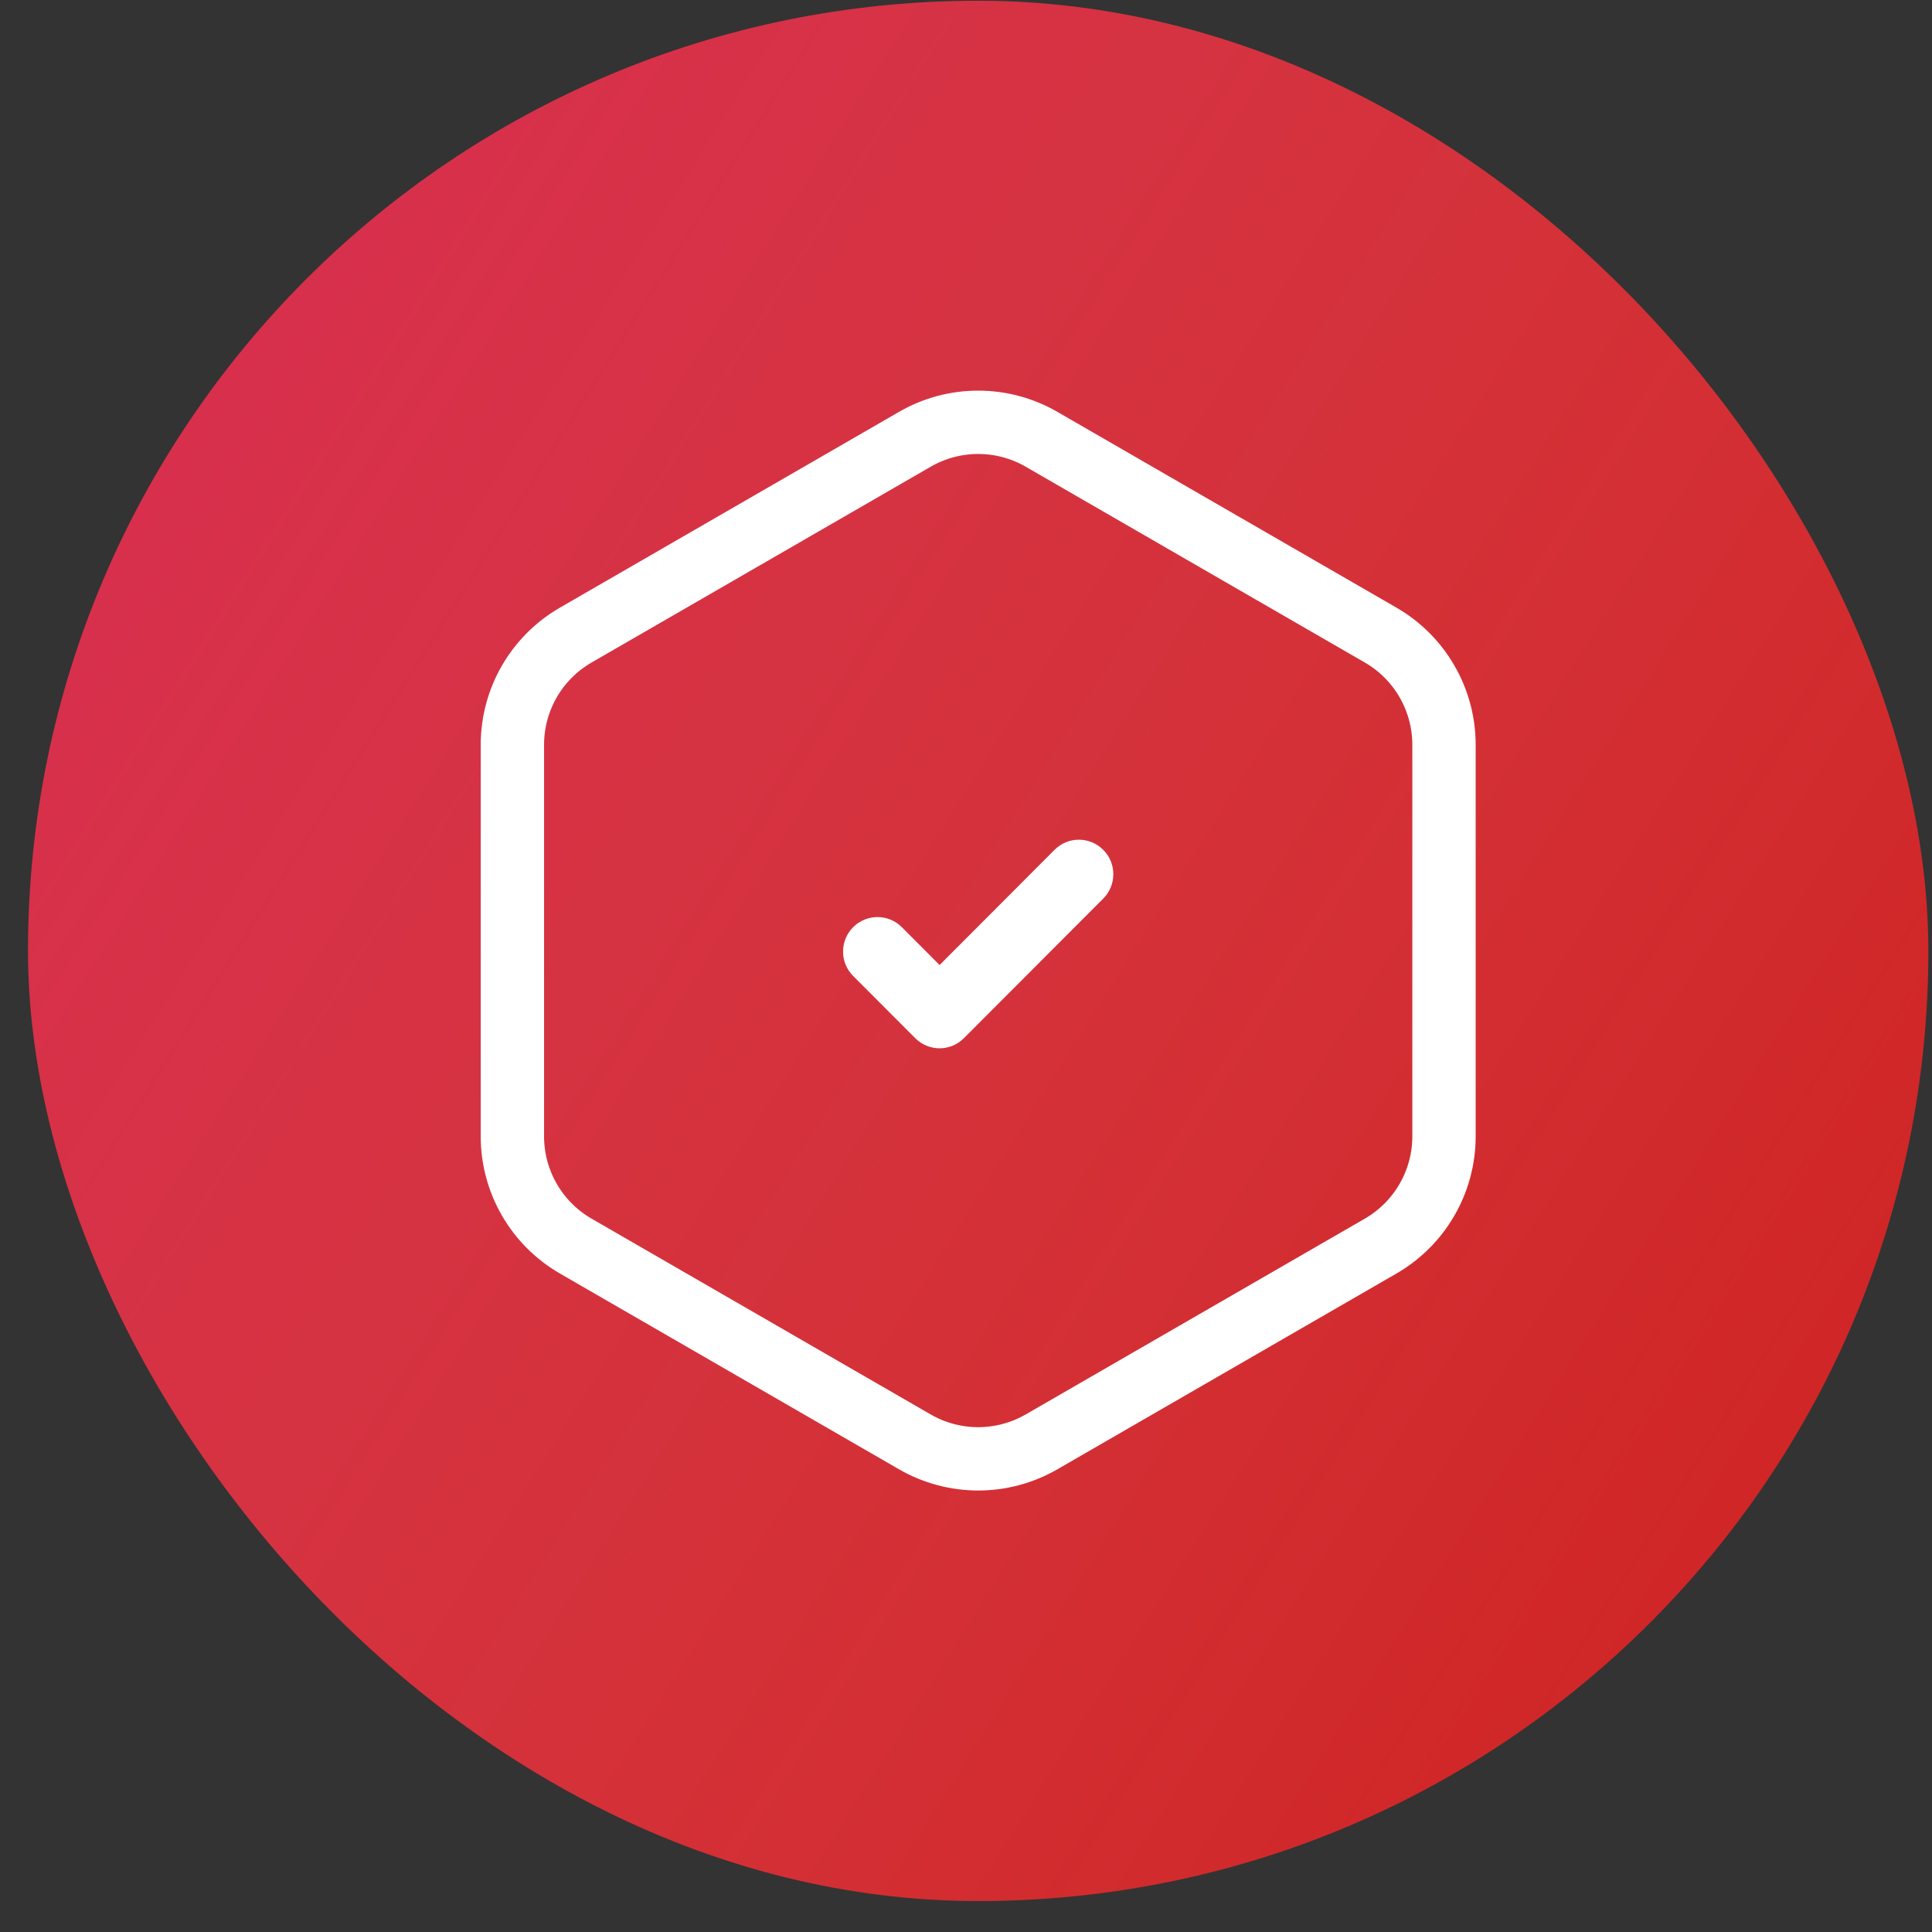
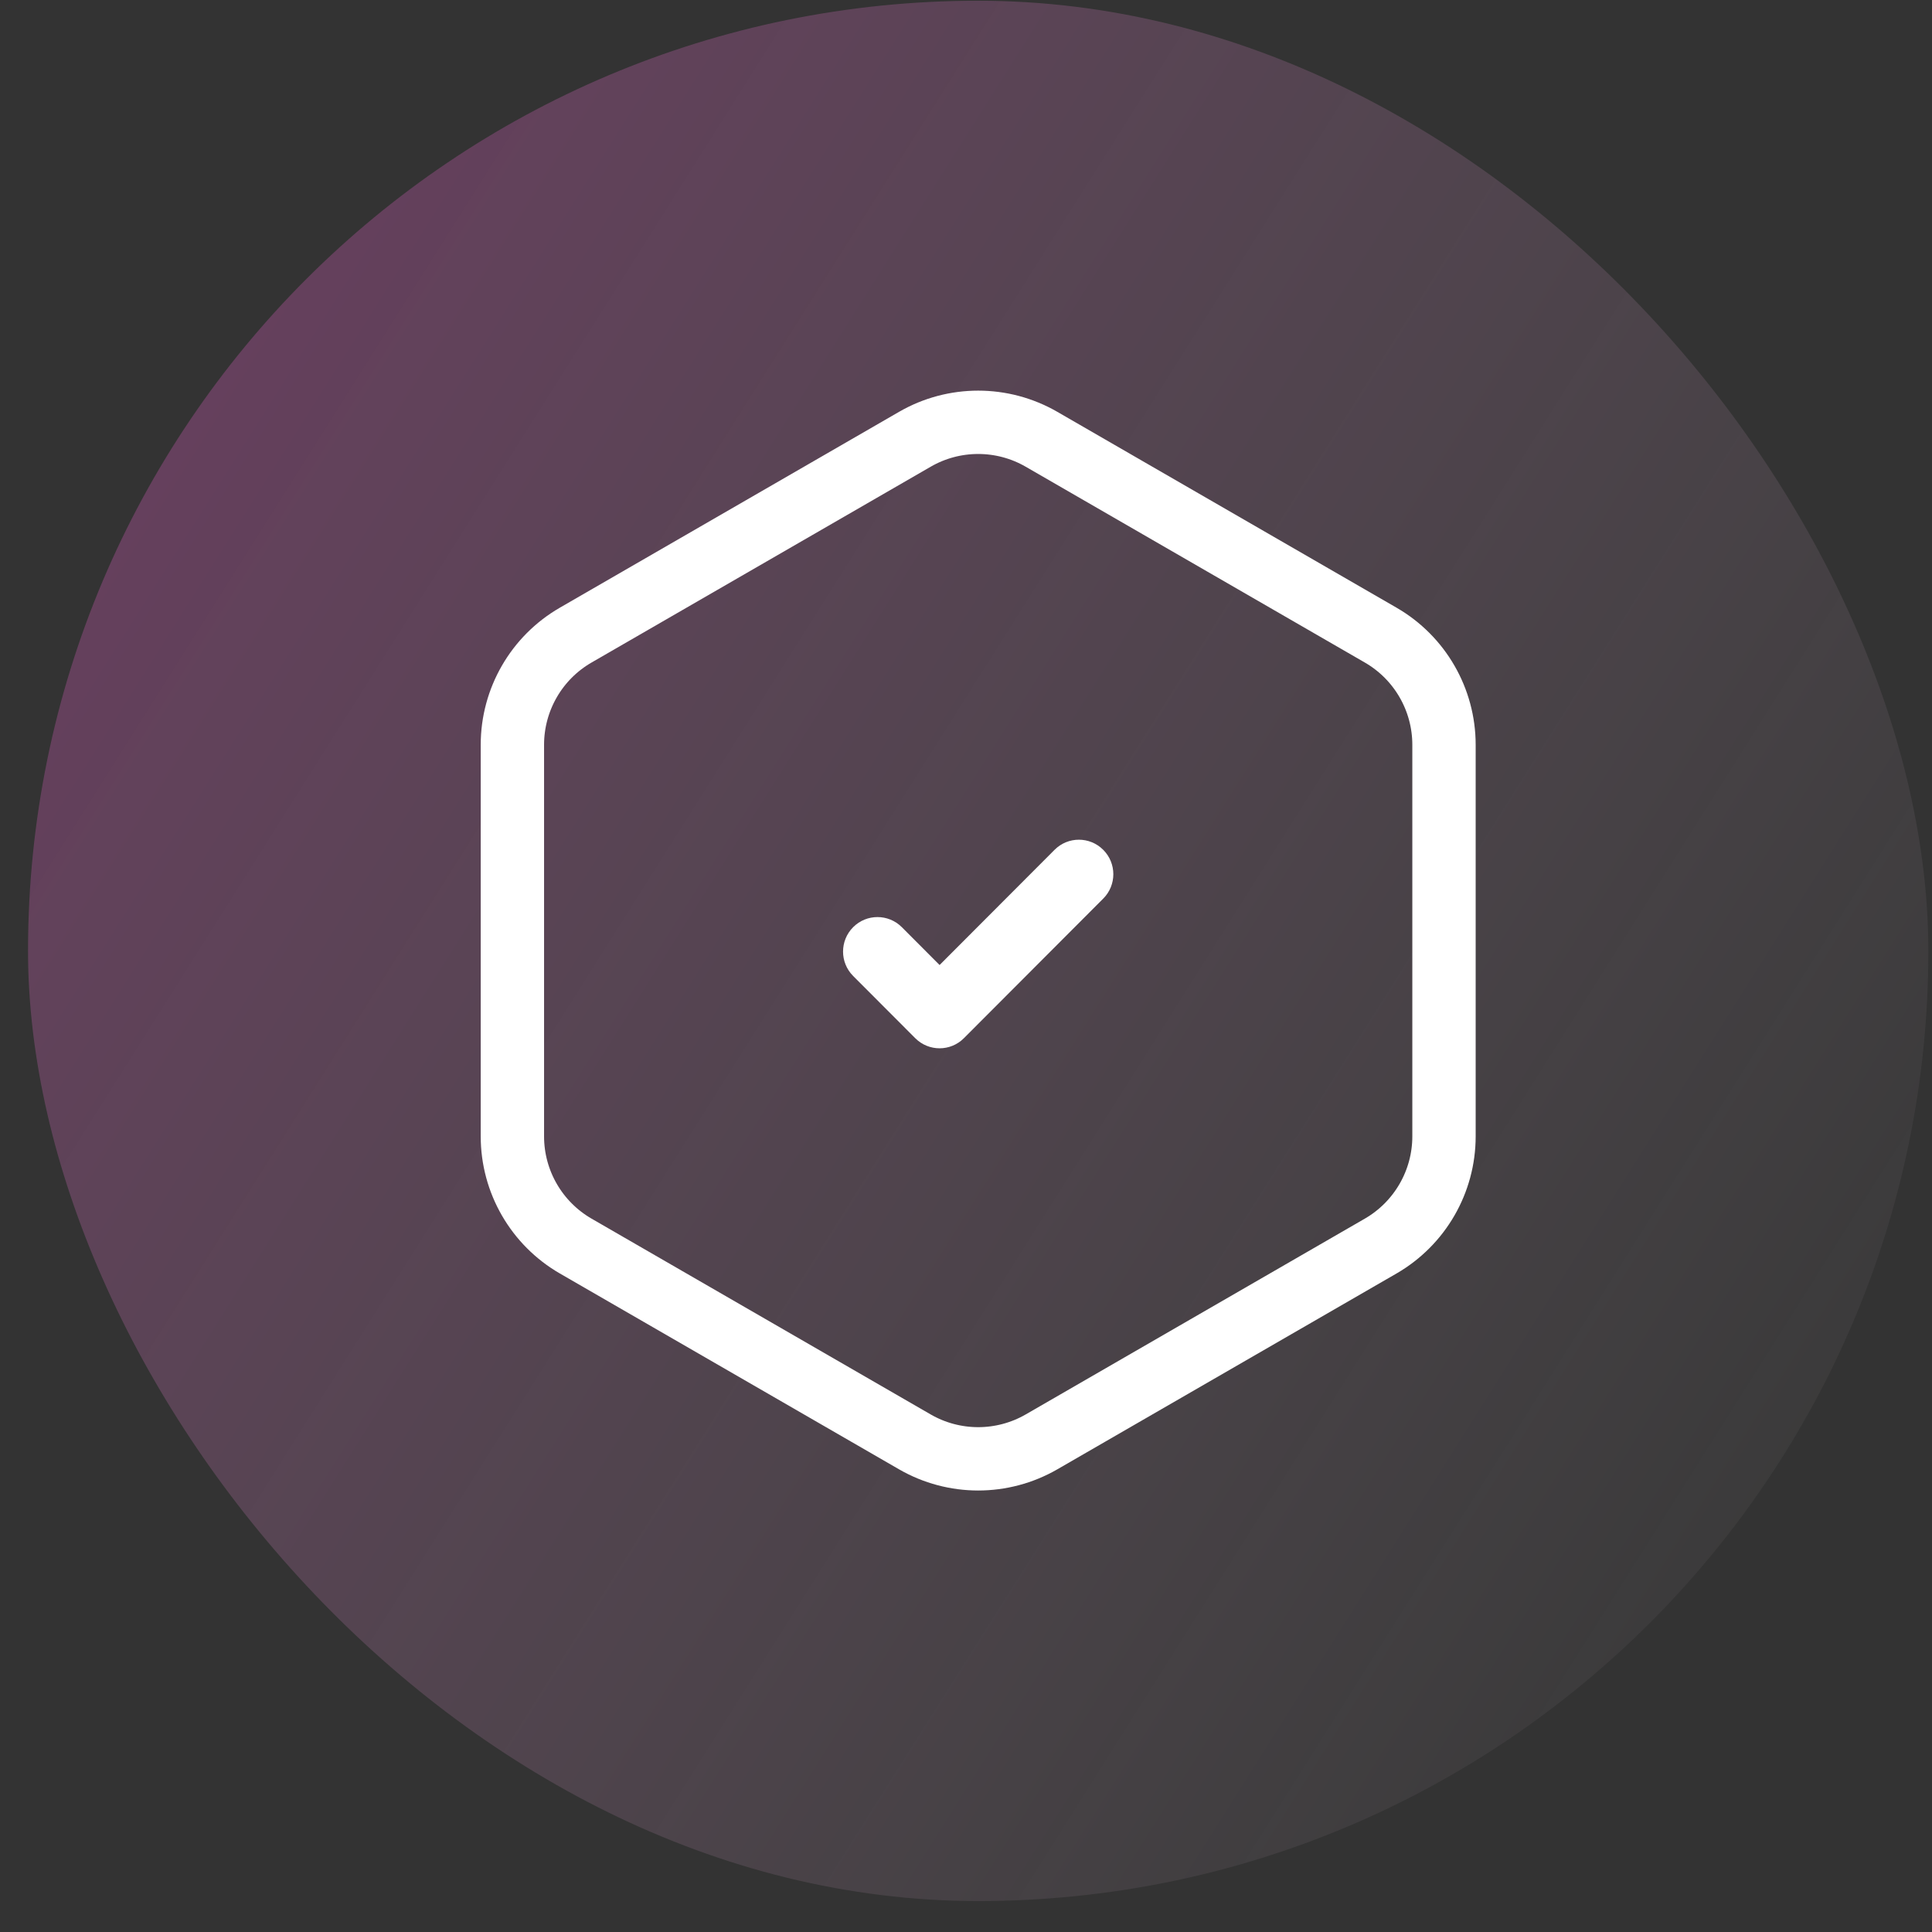
<svg xmlns="http://www.w3.org/2000/svg" width="61" height="61" viewBox="0 0 61 61" fill="none">
  <rect x="0" y="0" width="61" height="61" fill="#333333" stroke="none" />
-   <rect x="0.885" y="0.023" width="60" height="60" rx="30" fill="#CE1D1D" />
  <rect x="0.885" y="0.023" width="60" height="60" rx="30" fill="url(#paint0_linear)" fill-opacity="0.3" />
  <path d="M32.885 13.87L43.592 20.052C44.829 20.766 45.592 22.087 45.592 23.516V35.879C45.592 37.308 44.829 38.628 43.592 39.343L32.885 45.525C31.647 46.239 30.122 46.239 28.885 45.525L18.178 39.343C16.94 38.628 16.178 37.308 16.178 35.879V23.516C16.178 22.087 16.94 20.766 18.178 20.052L28.885 13.87C30.122 13.155 31.647 13.155 32.885 13.87Z" stroke="white" stroke-width="2" />
  <path d="M33.296 26.832L29.666 30.469L28.474 29.274C28.049 28.849 27.361 28.849 26.937 29.274C26.512 29.7 26.512 30.39 26.937 30.815L28.897 32.779C29.322 33.205 30.01 33.205 30.434 32.779L34.833 28.372C35.258 27.947 35.258 27.257 34.833 26.832C34.408 26.406 33.72 26.406 33.296 26.832Z" fill="white" />
  <defs>
    <linearGradient id="paint0_linear" x1="0.885" y1="0.023" x2="70.88" y2="44.18" gradientUnits="userSpaceOnUse">
      <stop stop-color="#F24BCD" />
      <stop offset="1" stop-color="white" stop-opacity="0" />
    </linearGradient>
  </defs>
</svg>